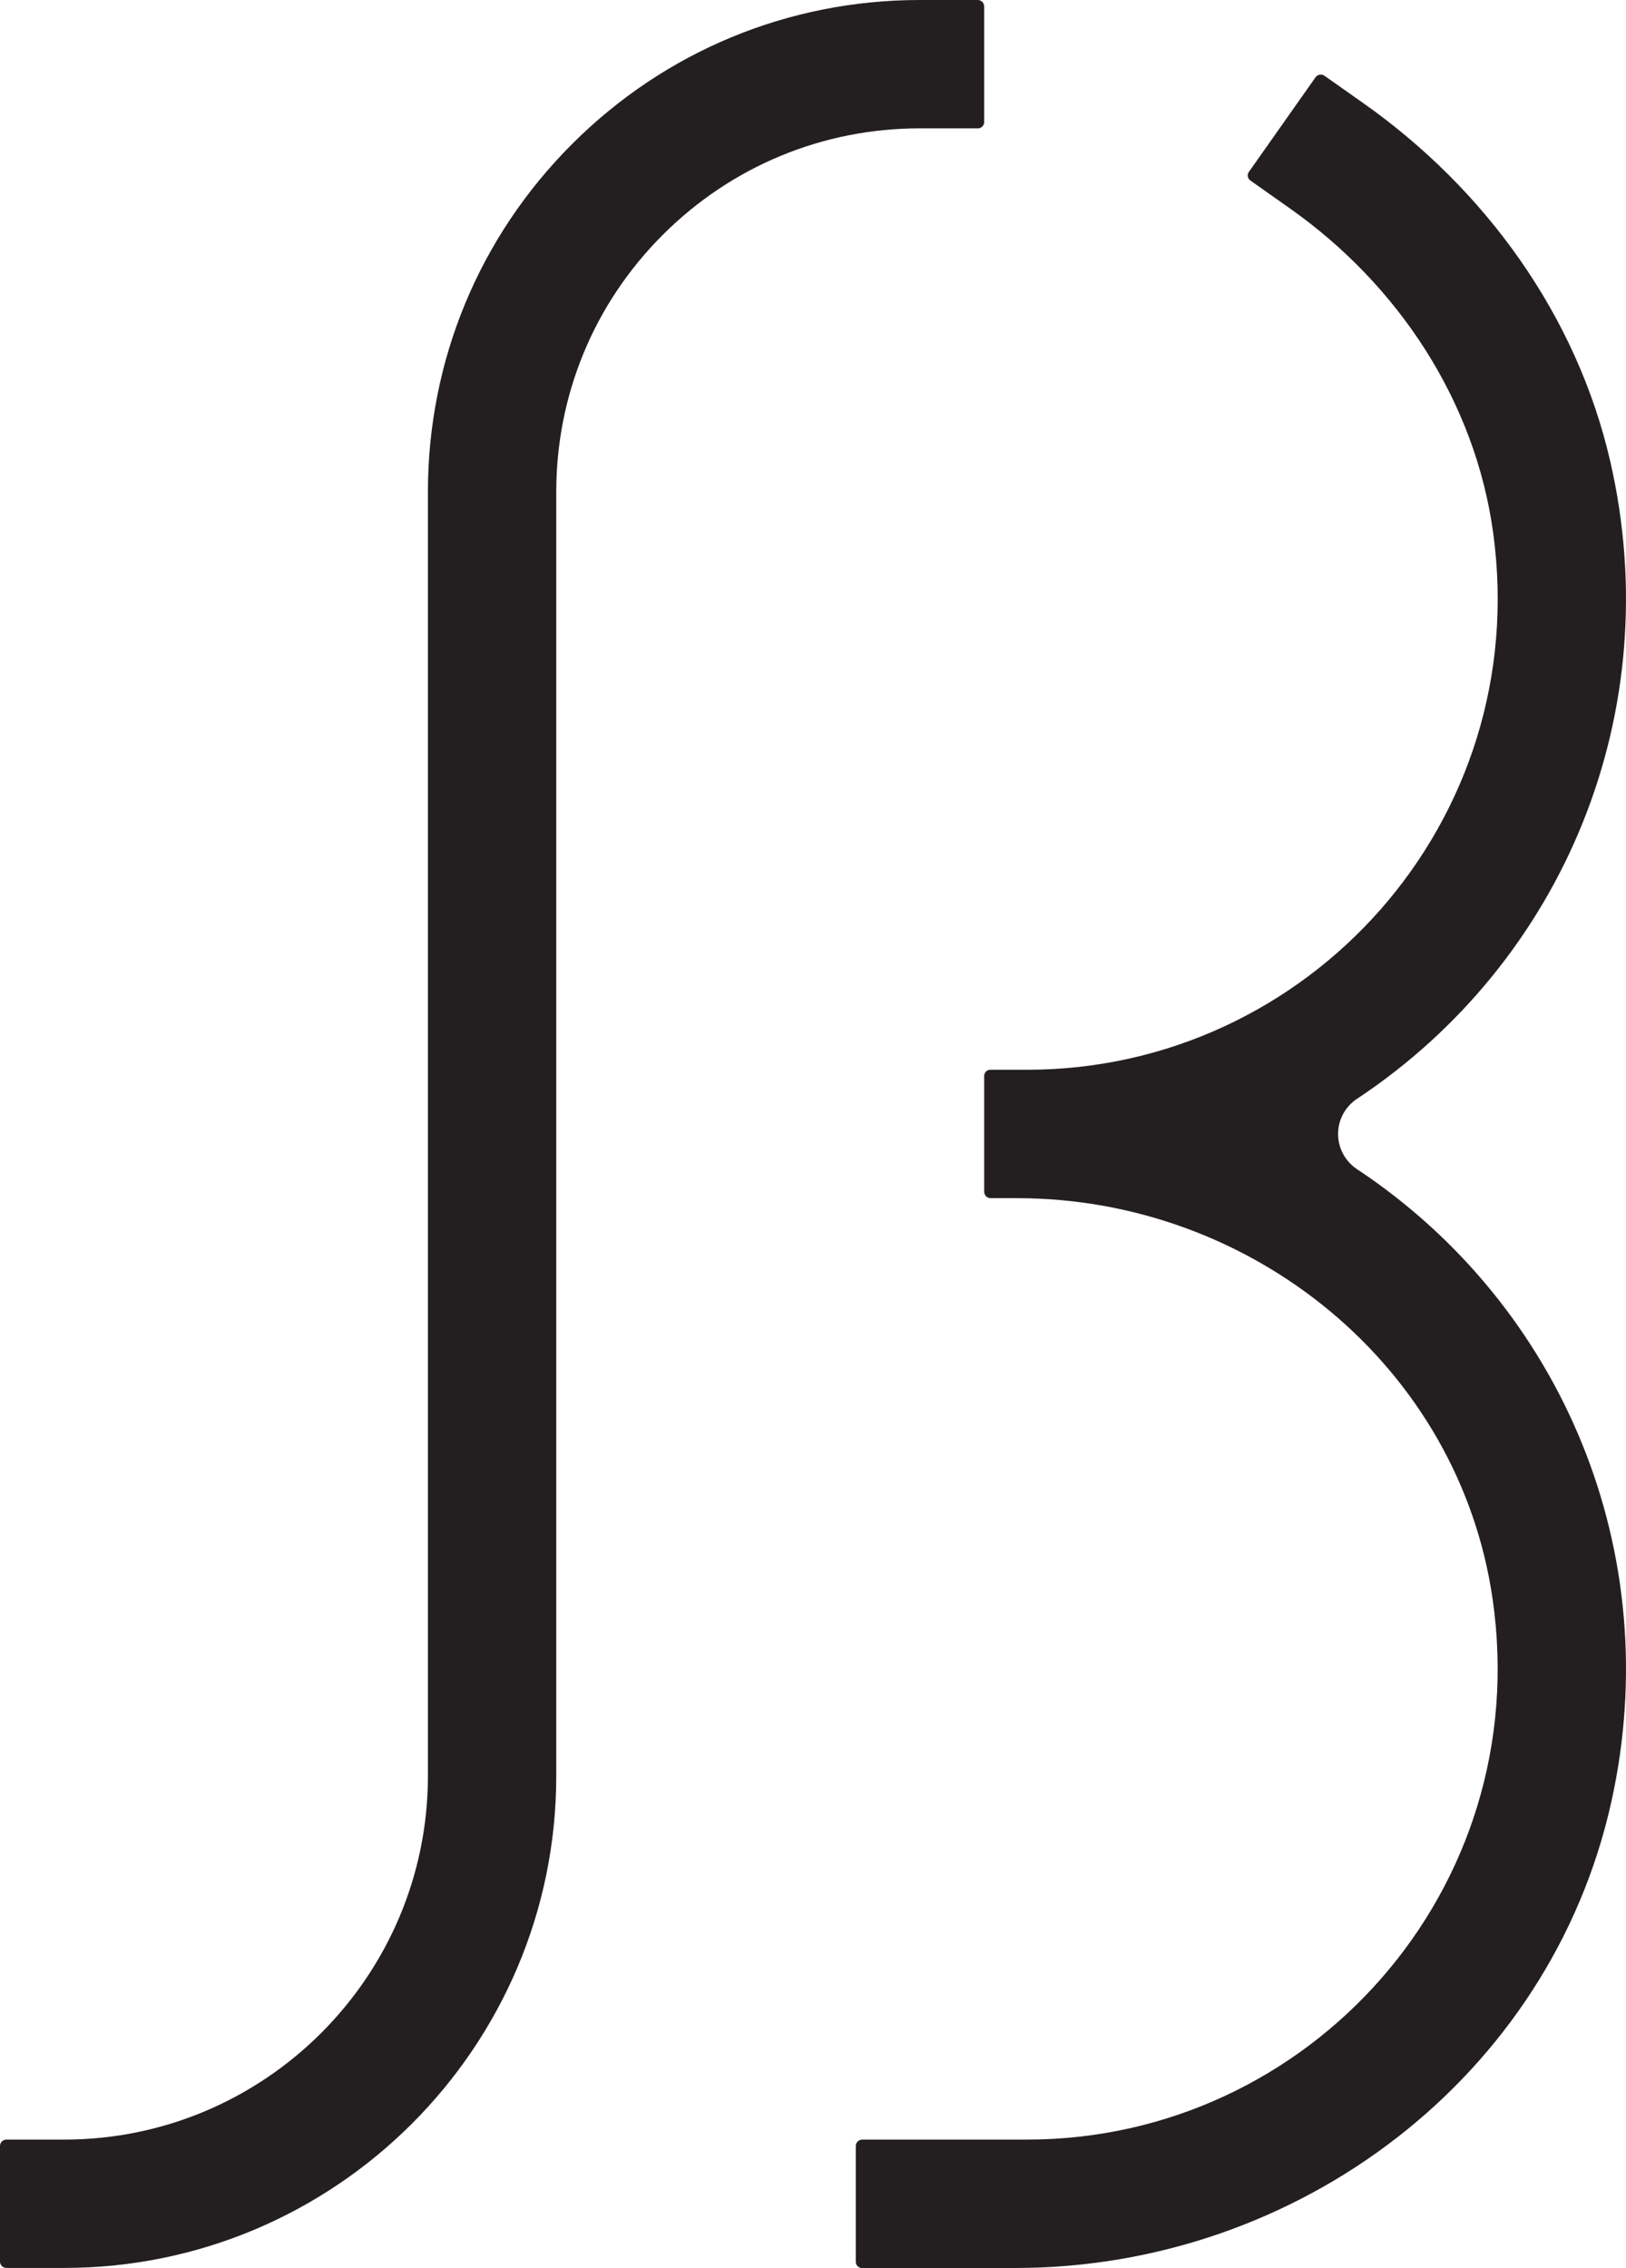
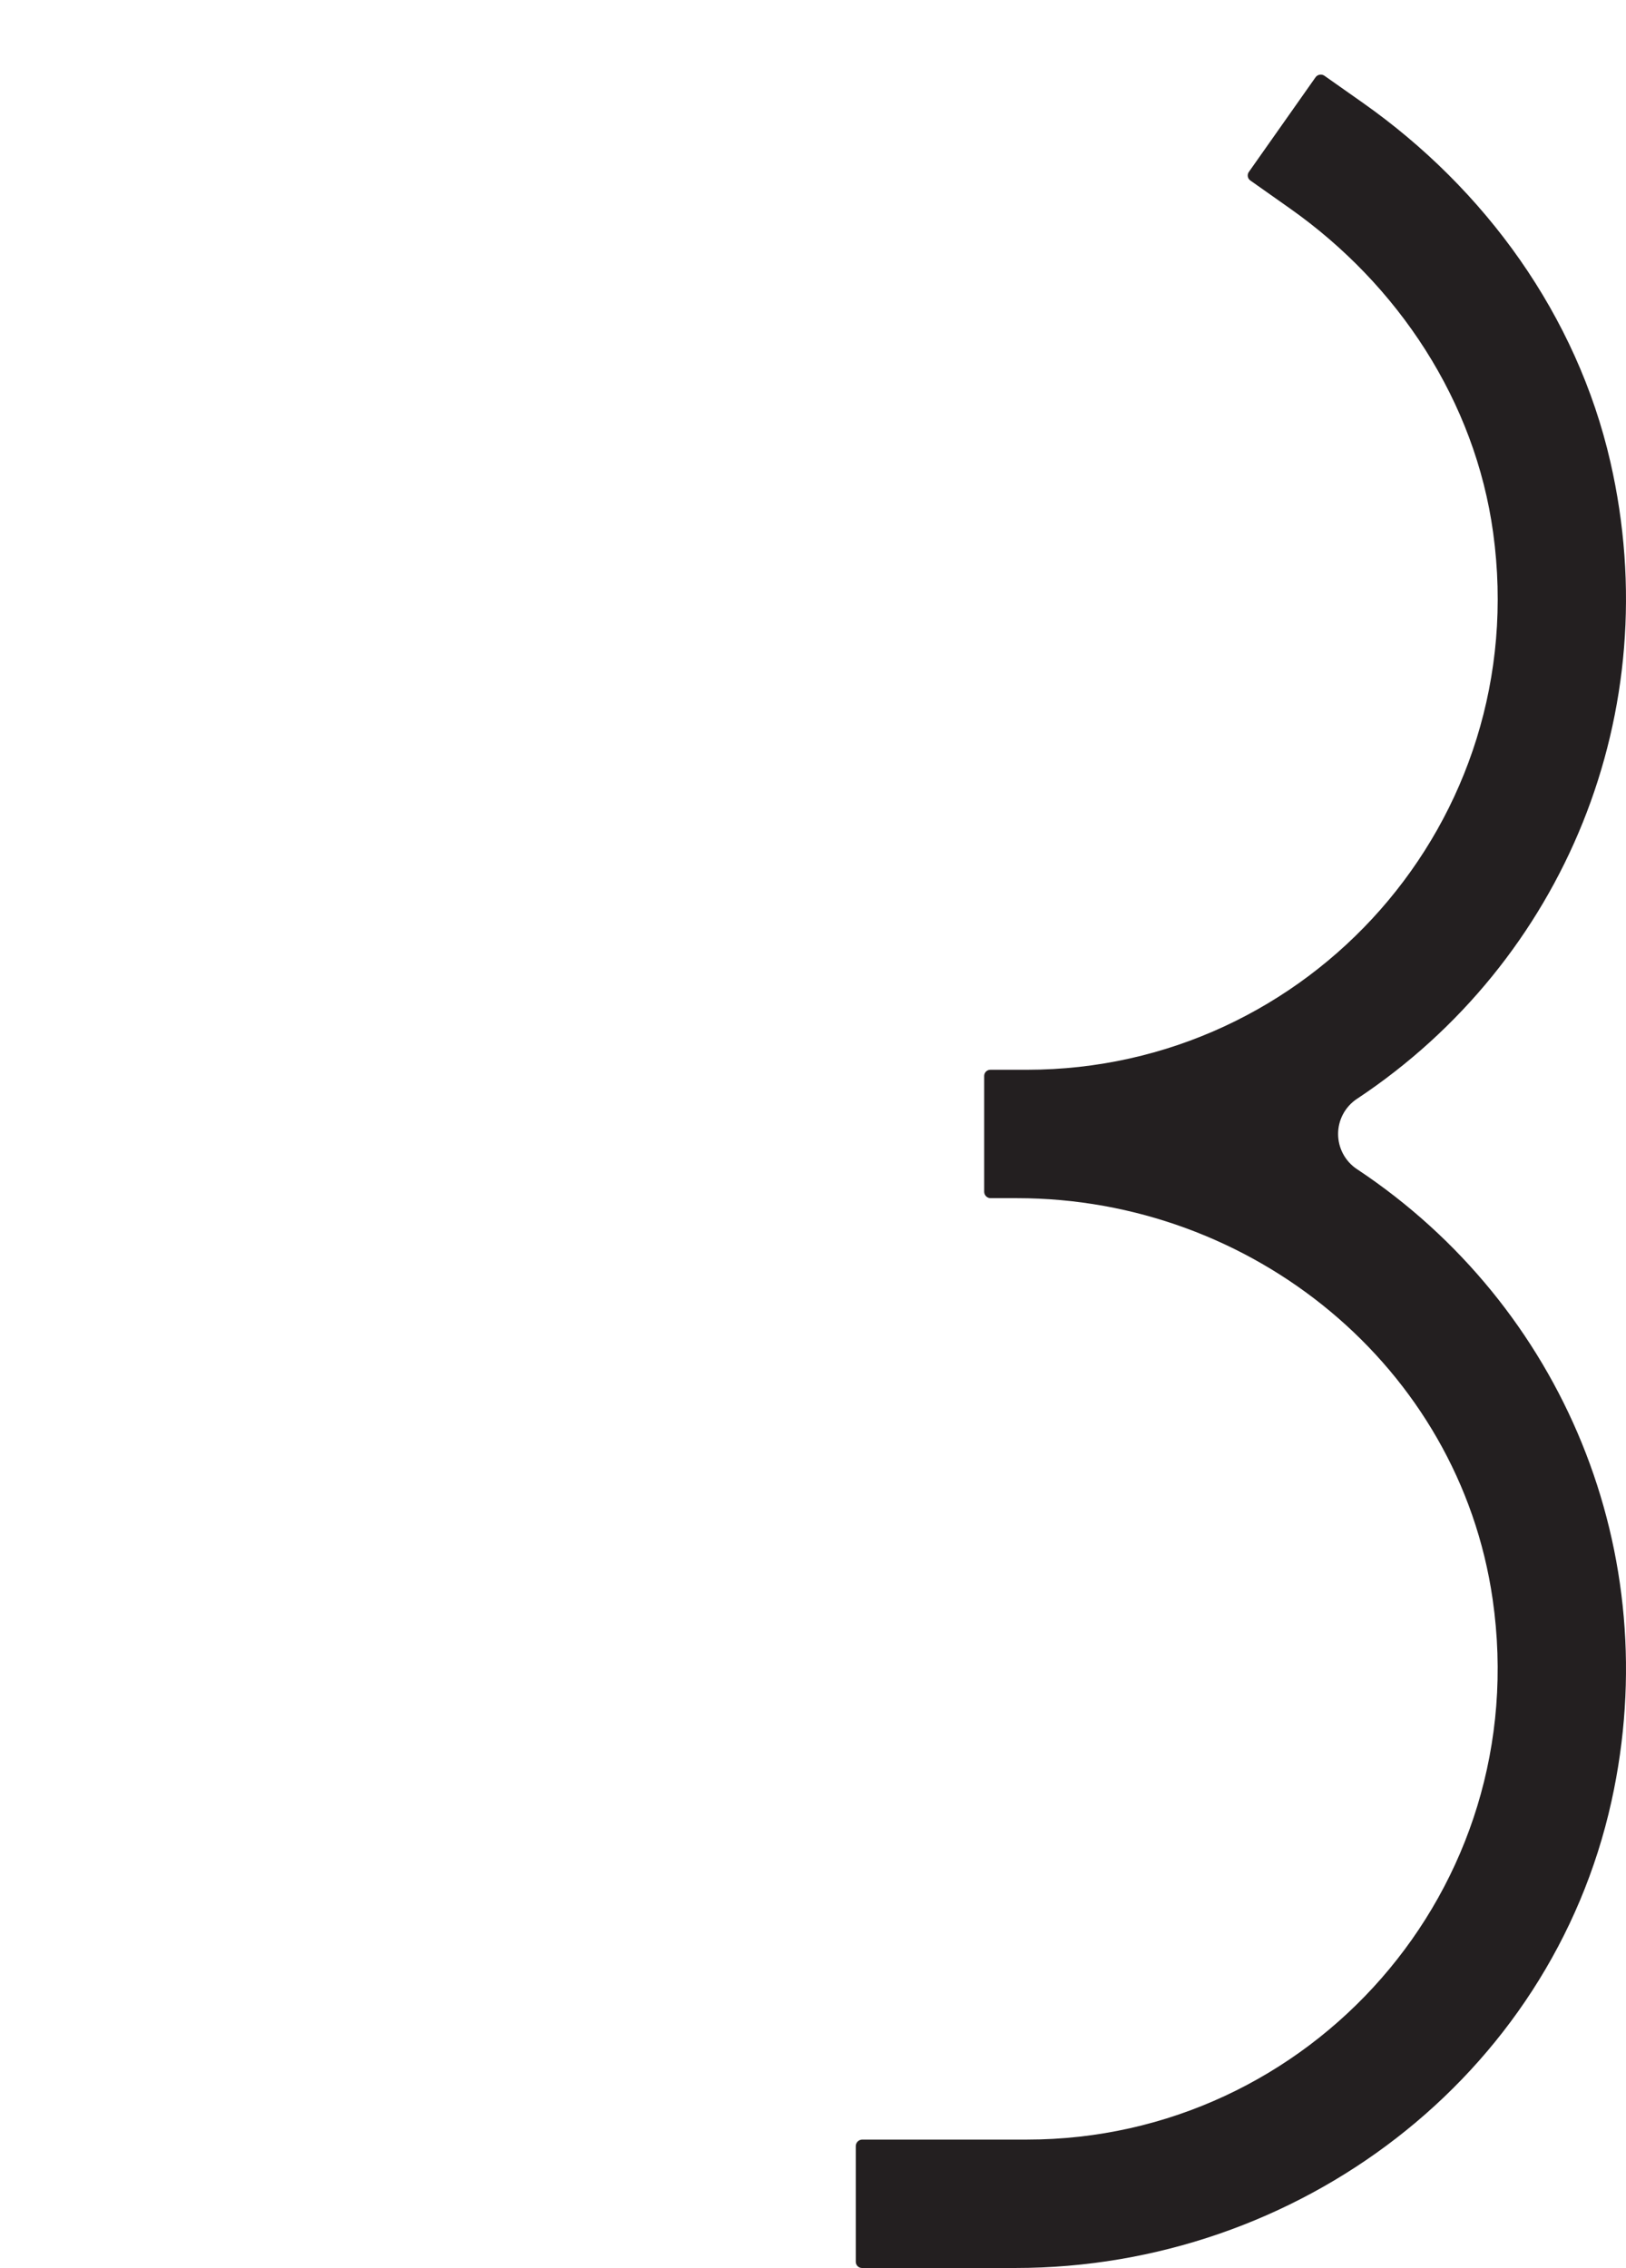
<svg xmlns="http://www.w3.org/2000/svg" viewBox="0 0 278.6 388.59" data-sanitized-data-name="Layer 2" data-name="Layer 2" id="Layer_2">
  <defs>
    <style>
      .cls-1 {
        fill: #231f20;
        stroke-width: 0px;
      }
    </style>
  </defs>
  <g data-sanitized-data-name="Layer 1" data-name="Layer 1" id="Layer_1-2">
    <g>
-       <path d="m167.53,22c.29,0,.57-.11.78-.32s.32-.49.32-.77V1.1c0-.61-.5-1.1-1.11-1.1h-9.9c-22.52,0-43.69,8.77-59.61,24.69-15.92,15.92-24.69,37.1-24.69,59.61v219.97c0,34.36-27.96,62.32-62.32,62.32H1.1c-.61,0-1.1.49-1.1,1.1v19.79c0,.61.49,1.1,1.1,1.1h9.9c46.49,0,84.31-37.83,84.31-84.31V84.3c0-16.65,6.48-32.3,18.25-44.06,11.78-11.77,27.42-18.25,44.07-18.25h9.9,0Z" class="cls-1" />
      <path d="m232.64,200.4s-.09-.06-.15-.09c-2.01-1.34-3.22-3.6-3.22-6.02s1.21-4.67,3.22-6.01c.05-.03.1-.06.14-.09,35.27-23.46,53.12-66.18,43.29-109.06-5.74-25.04-21.39-46.7-42.39-61.5l-6.6-4.65c-.24-.17-.53-.23-.82-.18-.29.05-.54.21-.71.45l-11.42,16.21c-.34.48-.22,1.14.26,1.47l6.76,4.77c18.6,13.11,31.75,33.05,34.84,55.59,6.79,49.5-31.67,92-79.87,92h-6.28c-.58,0-1.06.47-1.06,1.06v19.83c0,.61.49,1.11,1.1,1.11h4.52c40.27,0,75.75,28.85,81.5,68.72,7.18,49.74-31.4,92.58-79.79,92.58h-28.22c-.61,0-1.11.5-1.11,1.11v19.83c0,.59.48,1.06,1.06,1.06h26.28c48.38,0,91.7-32.72,102.14-79.96,9.41-42.6-8.44-84.93-43.48-108.23" class="cls-1" />
    </g>
  </g>
</svg>